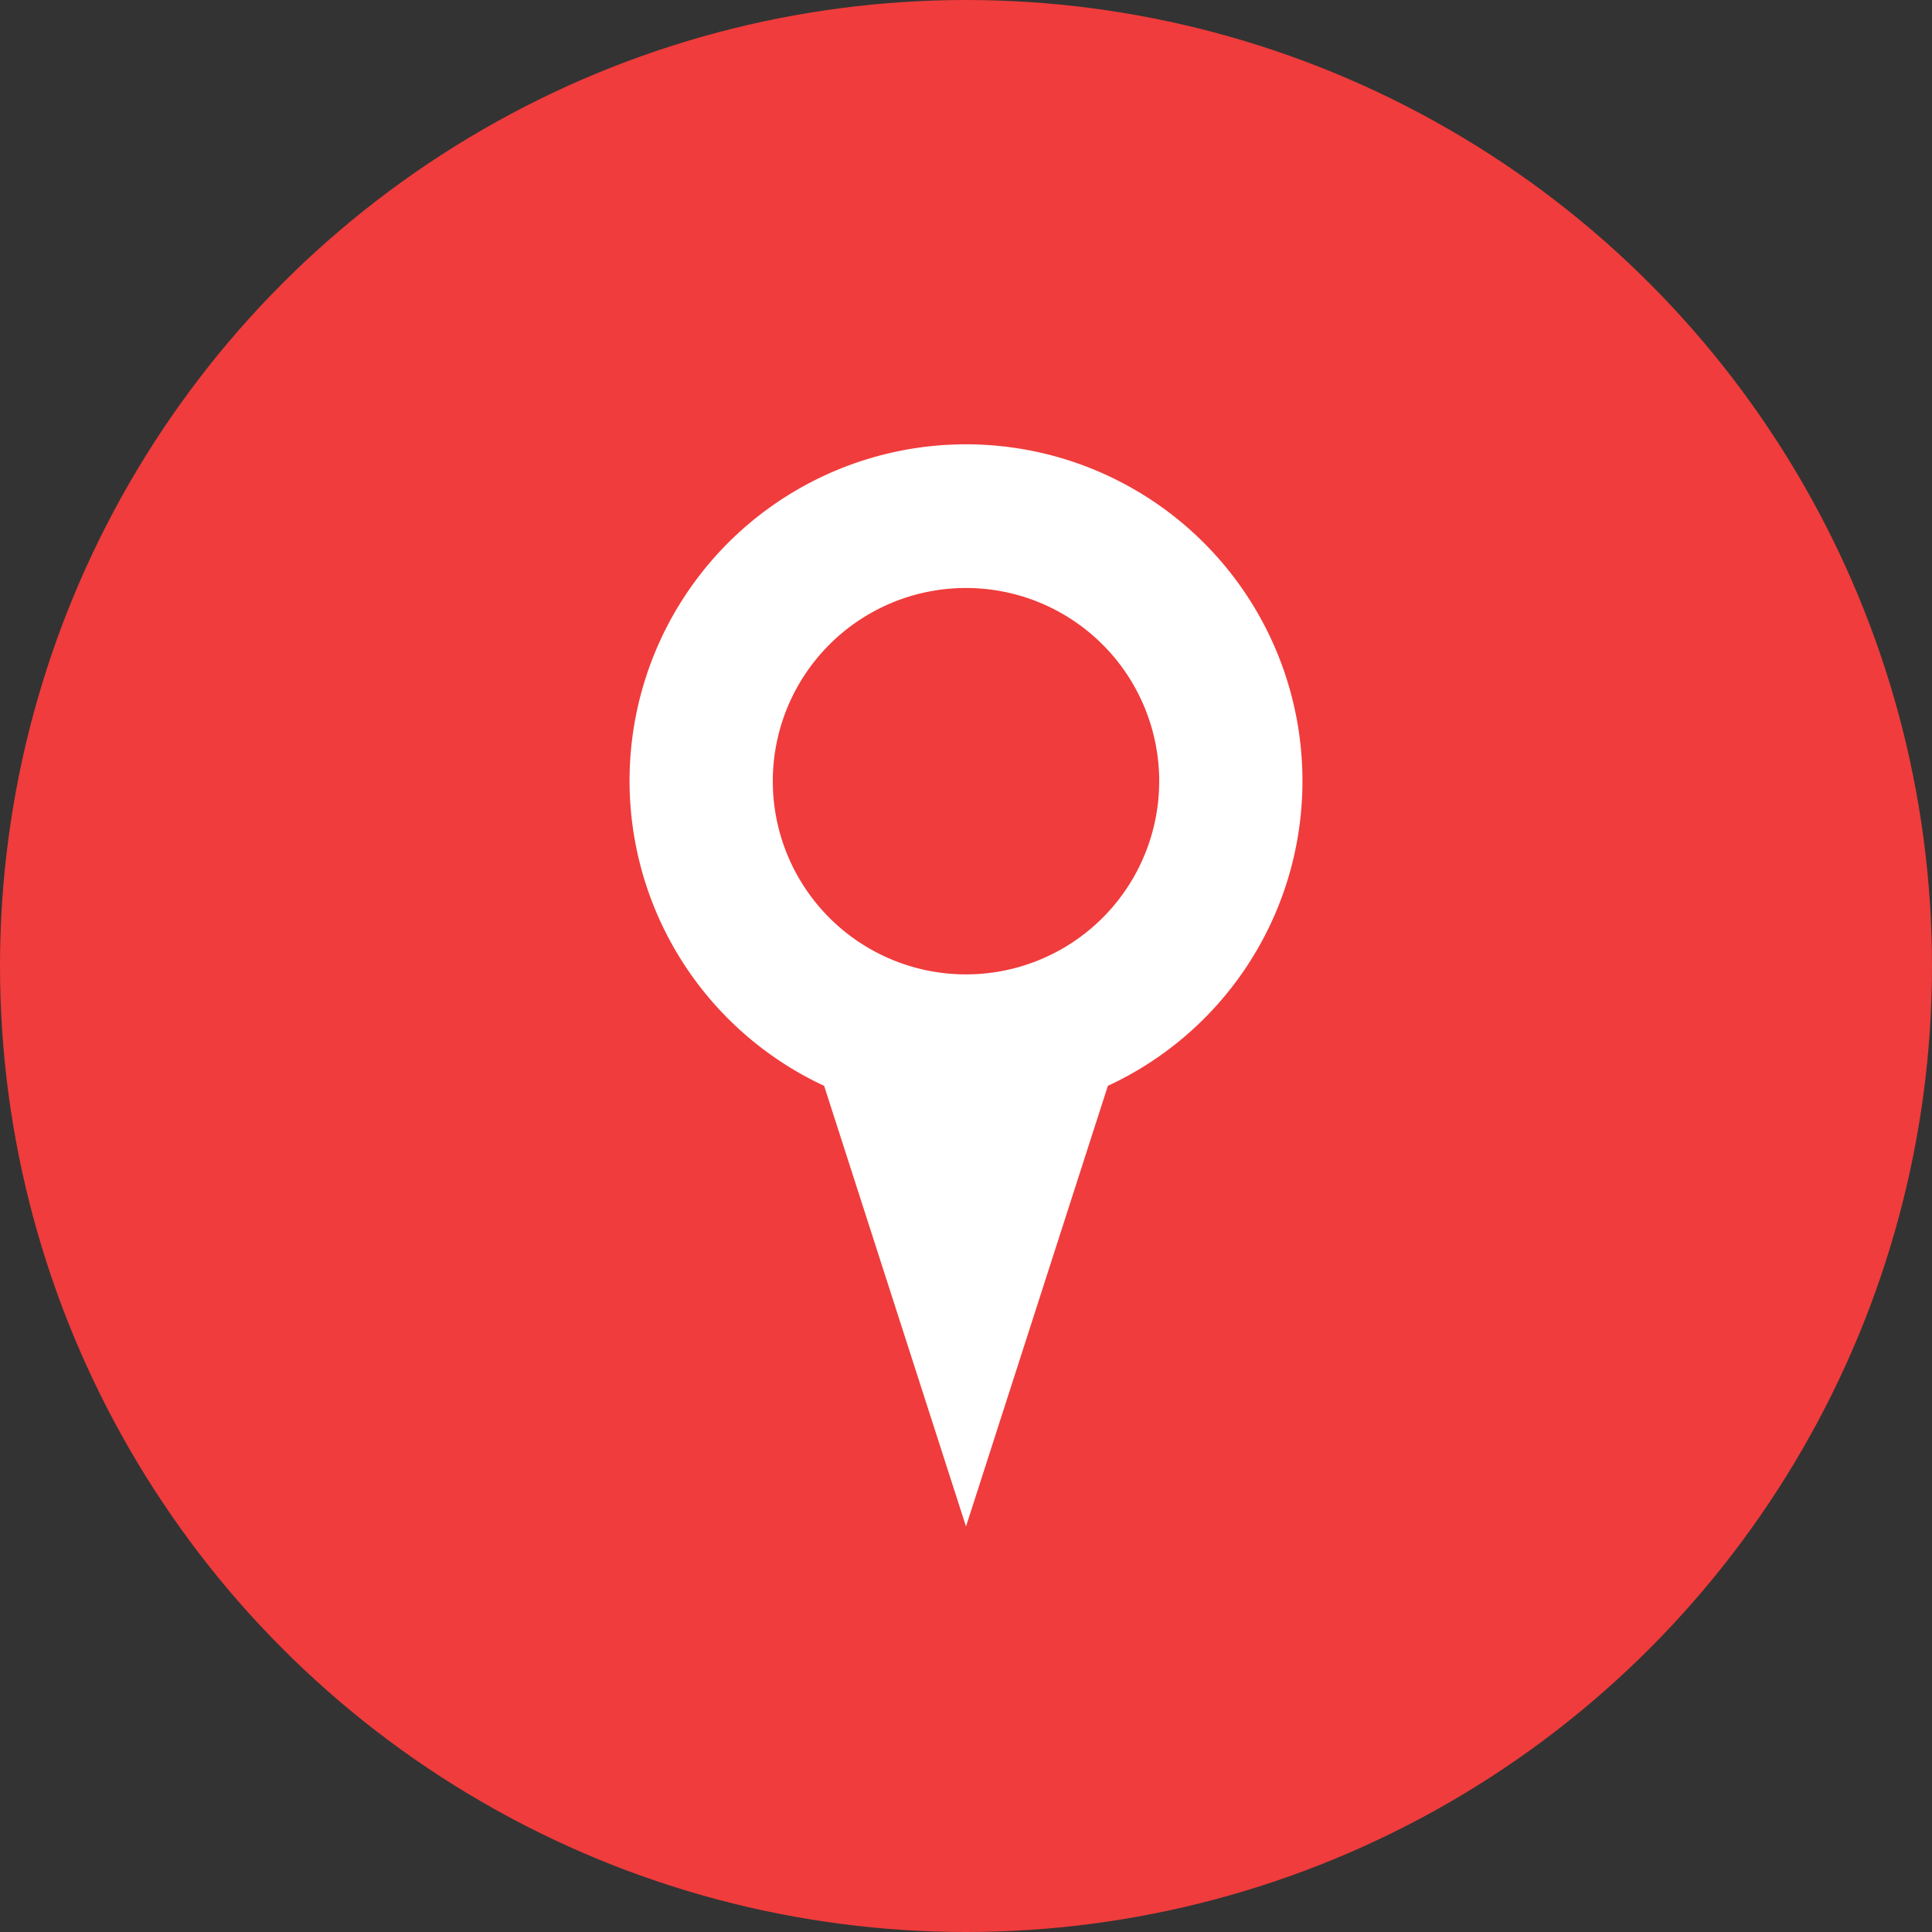
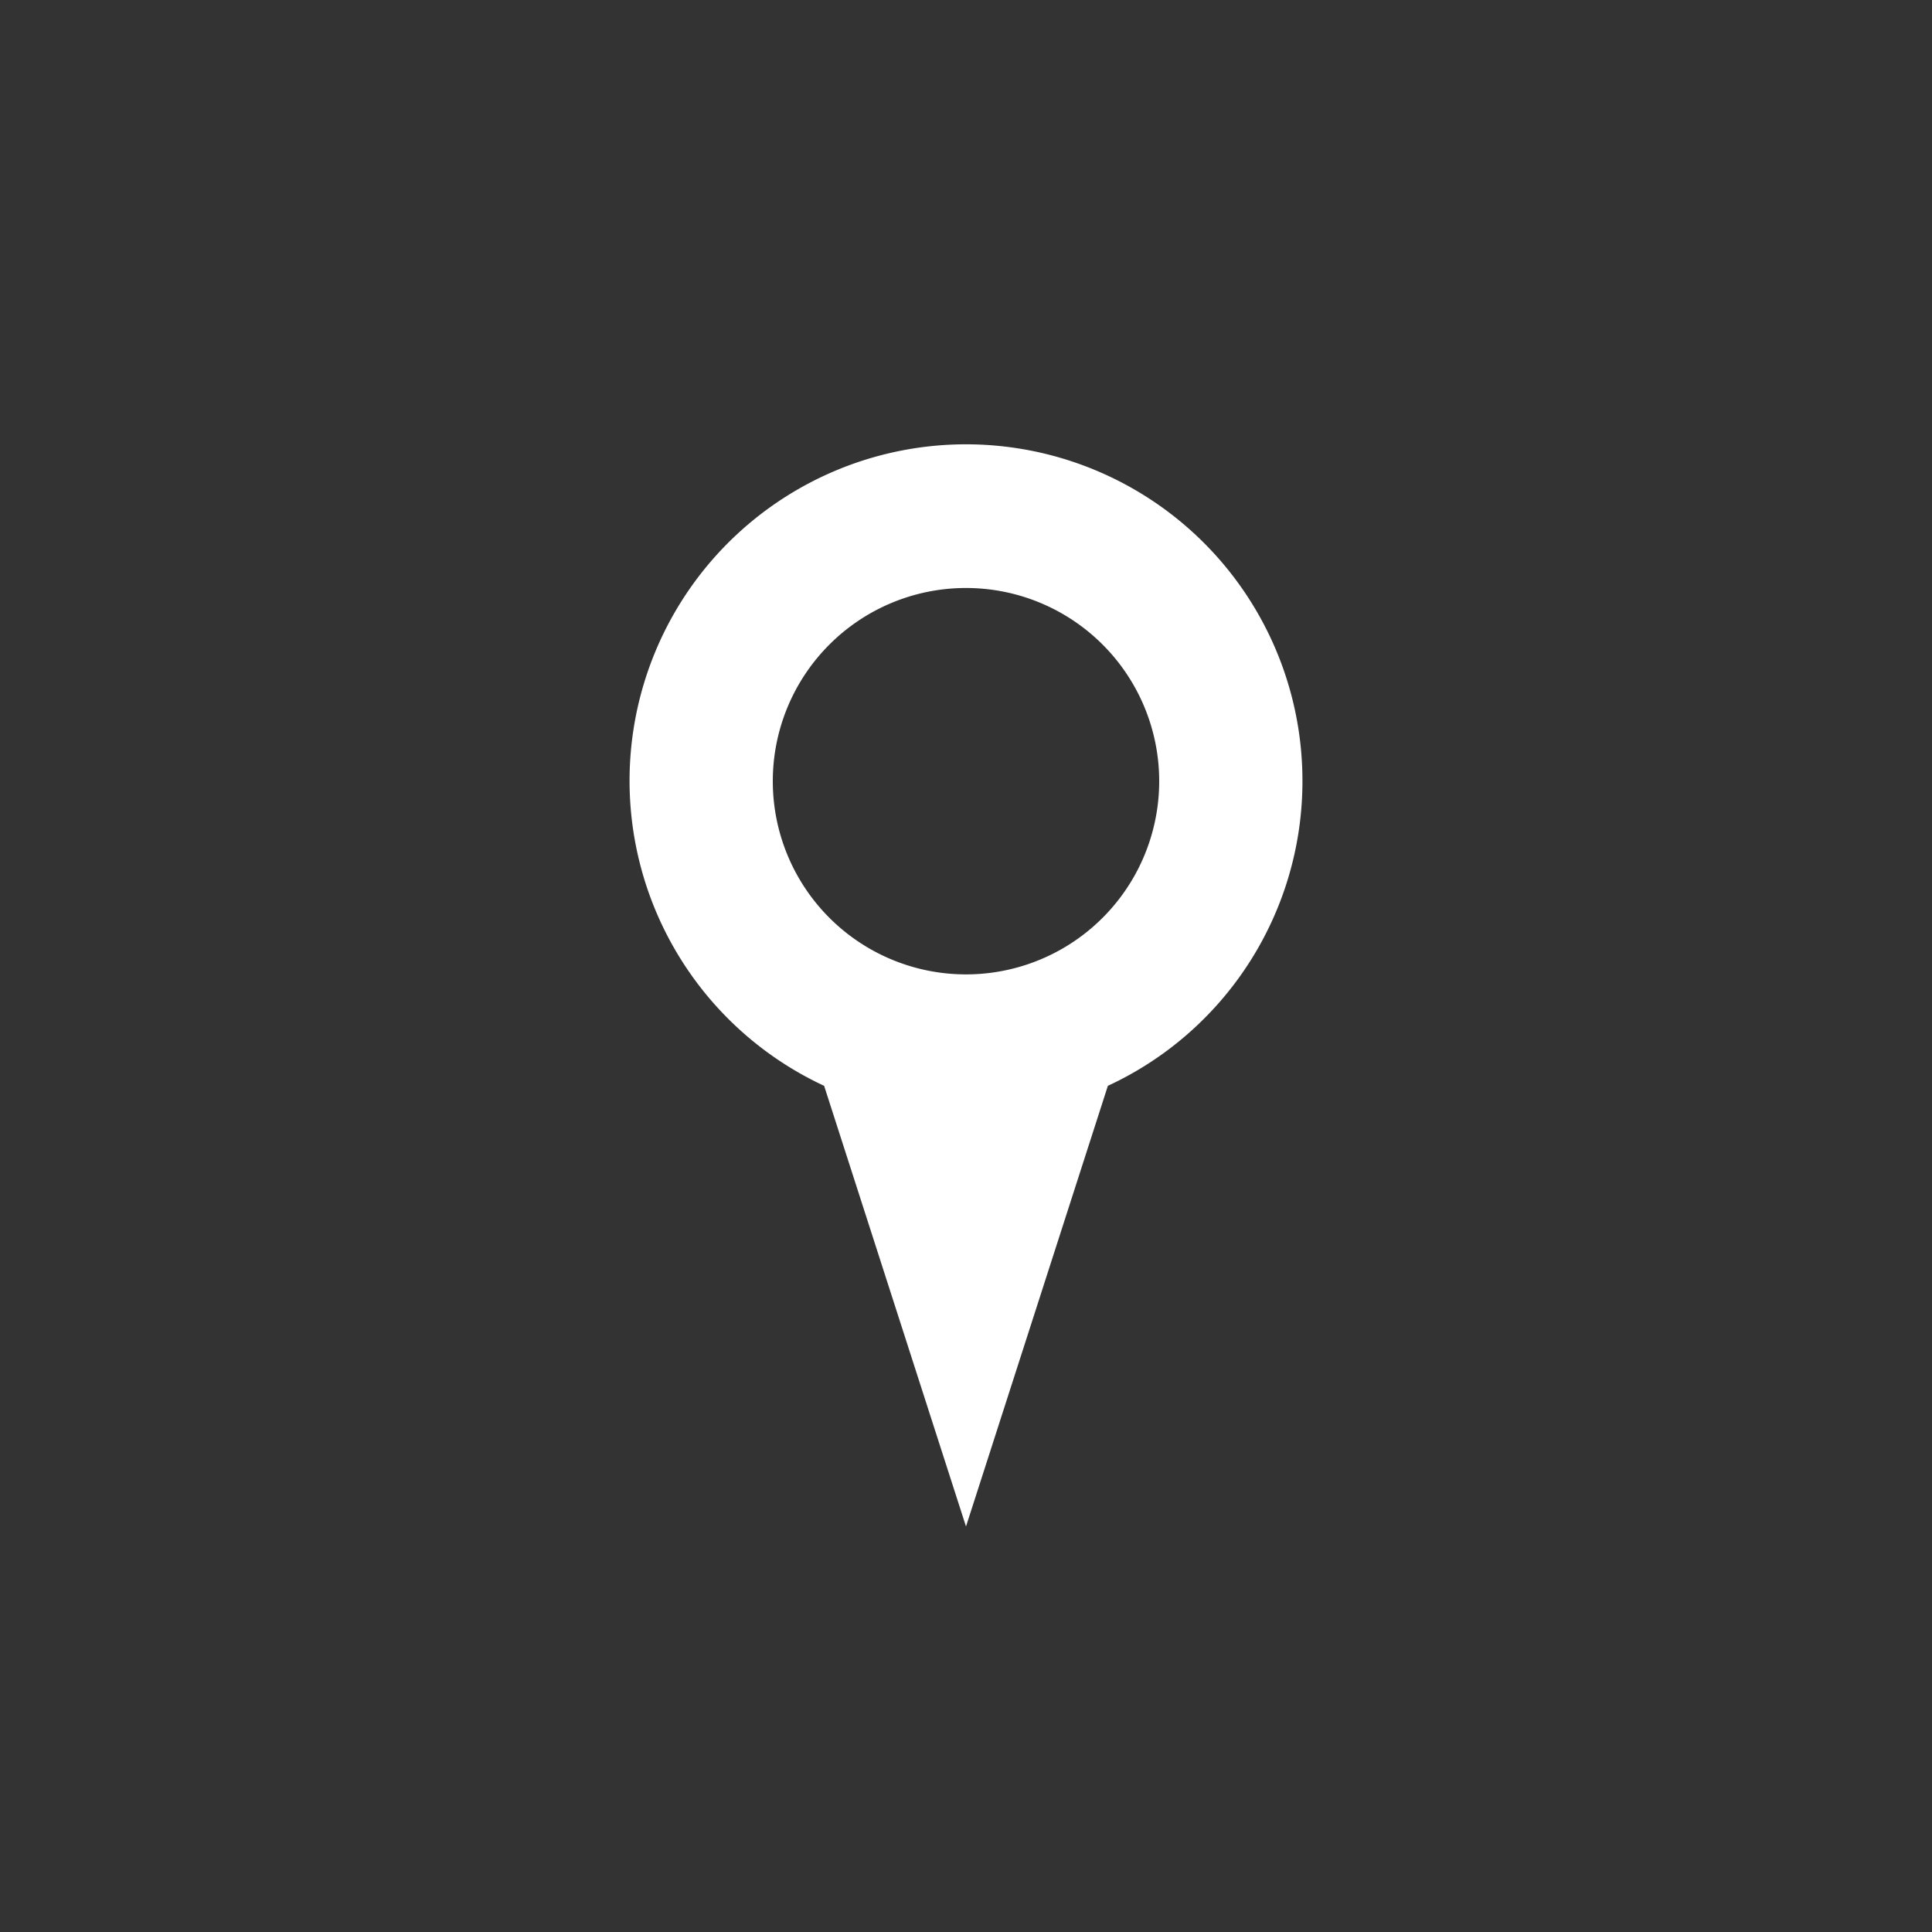
<svg xmlns="http://www.w3.org/2000/svg" viewBox="0 0 99 99">
  <rect x="0" y="0" width="99" height="99" fill="#333333" stroke="none" />
  <defs>
    <style>.cls-1{fill:#f03c3c;}.cls-2{fill:#fff;}</style>
  </defs>
  <g id="Layer_2" data-name="Layer 2">
    <g id="Layer_1-2" data-name="Layer 1">
-       <circle class="cls-1" cx="49.5" cy="49.5" r="49.5" />
      <path class="cls-2" d="M66.74,40A17.24,17.24,0,1,0,42.23,55.64L49.5,78.22l7.27-22.58A17.2,17.2,0,0,0,66.74,40ZM49.5,49.93A9.9,9.9,0,1,1,59.4,40,9.9,9.9,0,0,1,49.5,49.93Z" />
    </g>
  </g>
</svg>